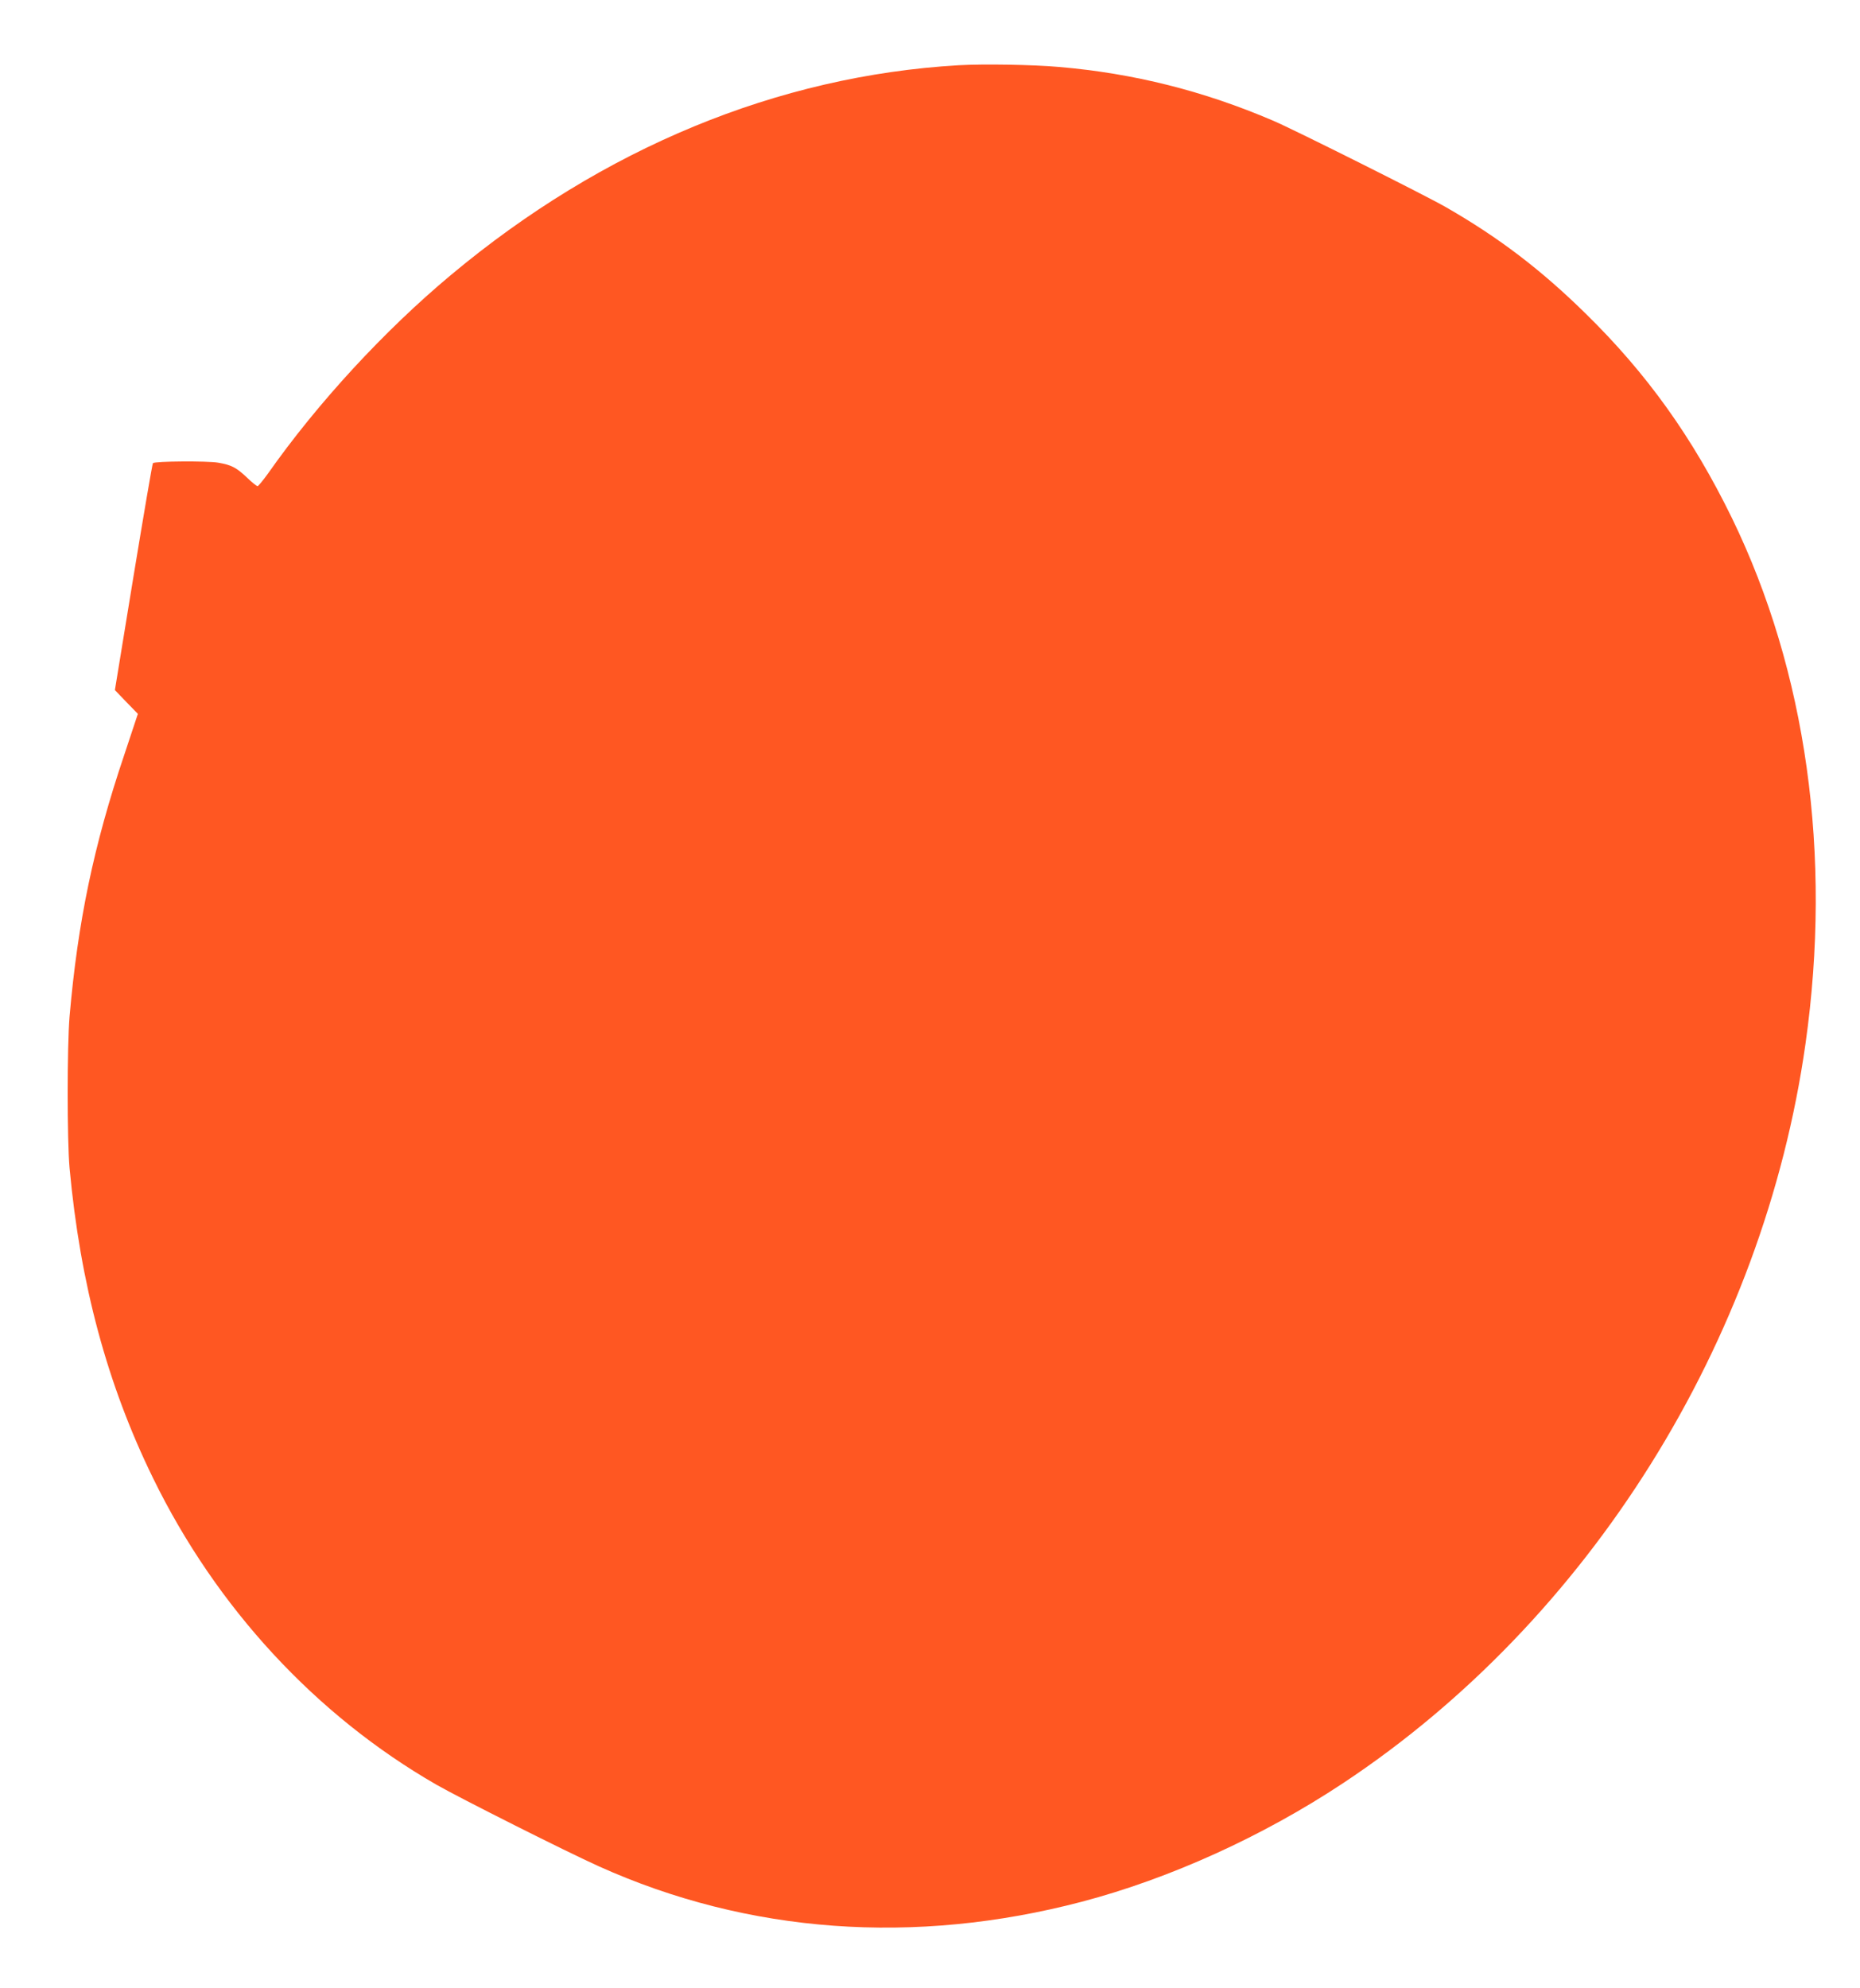
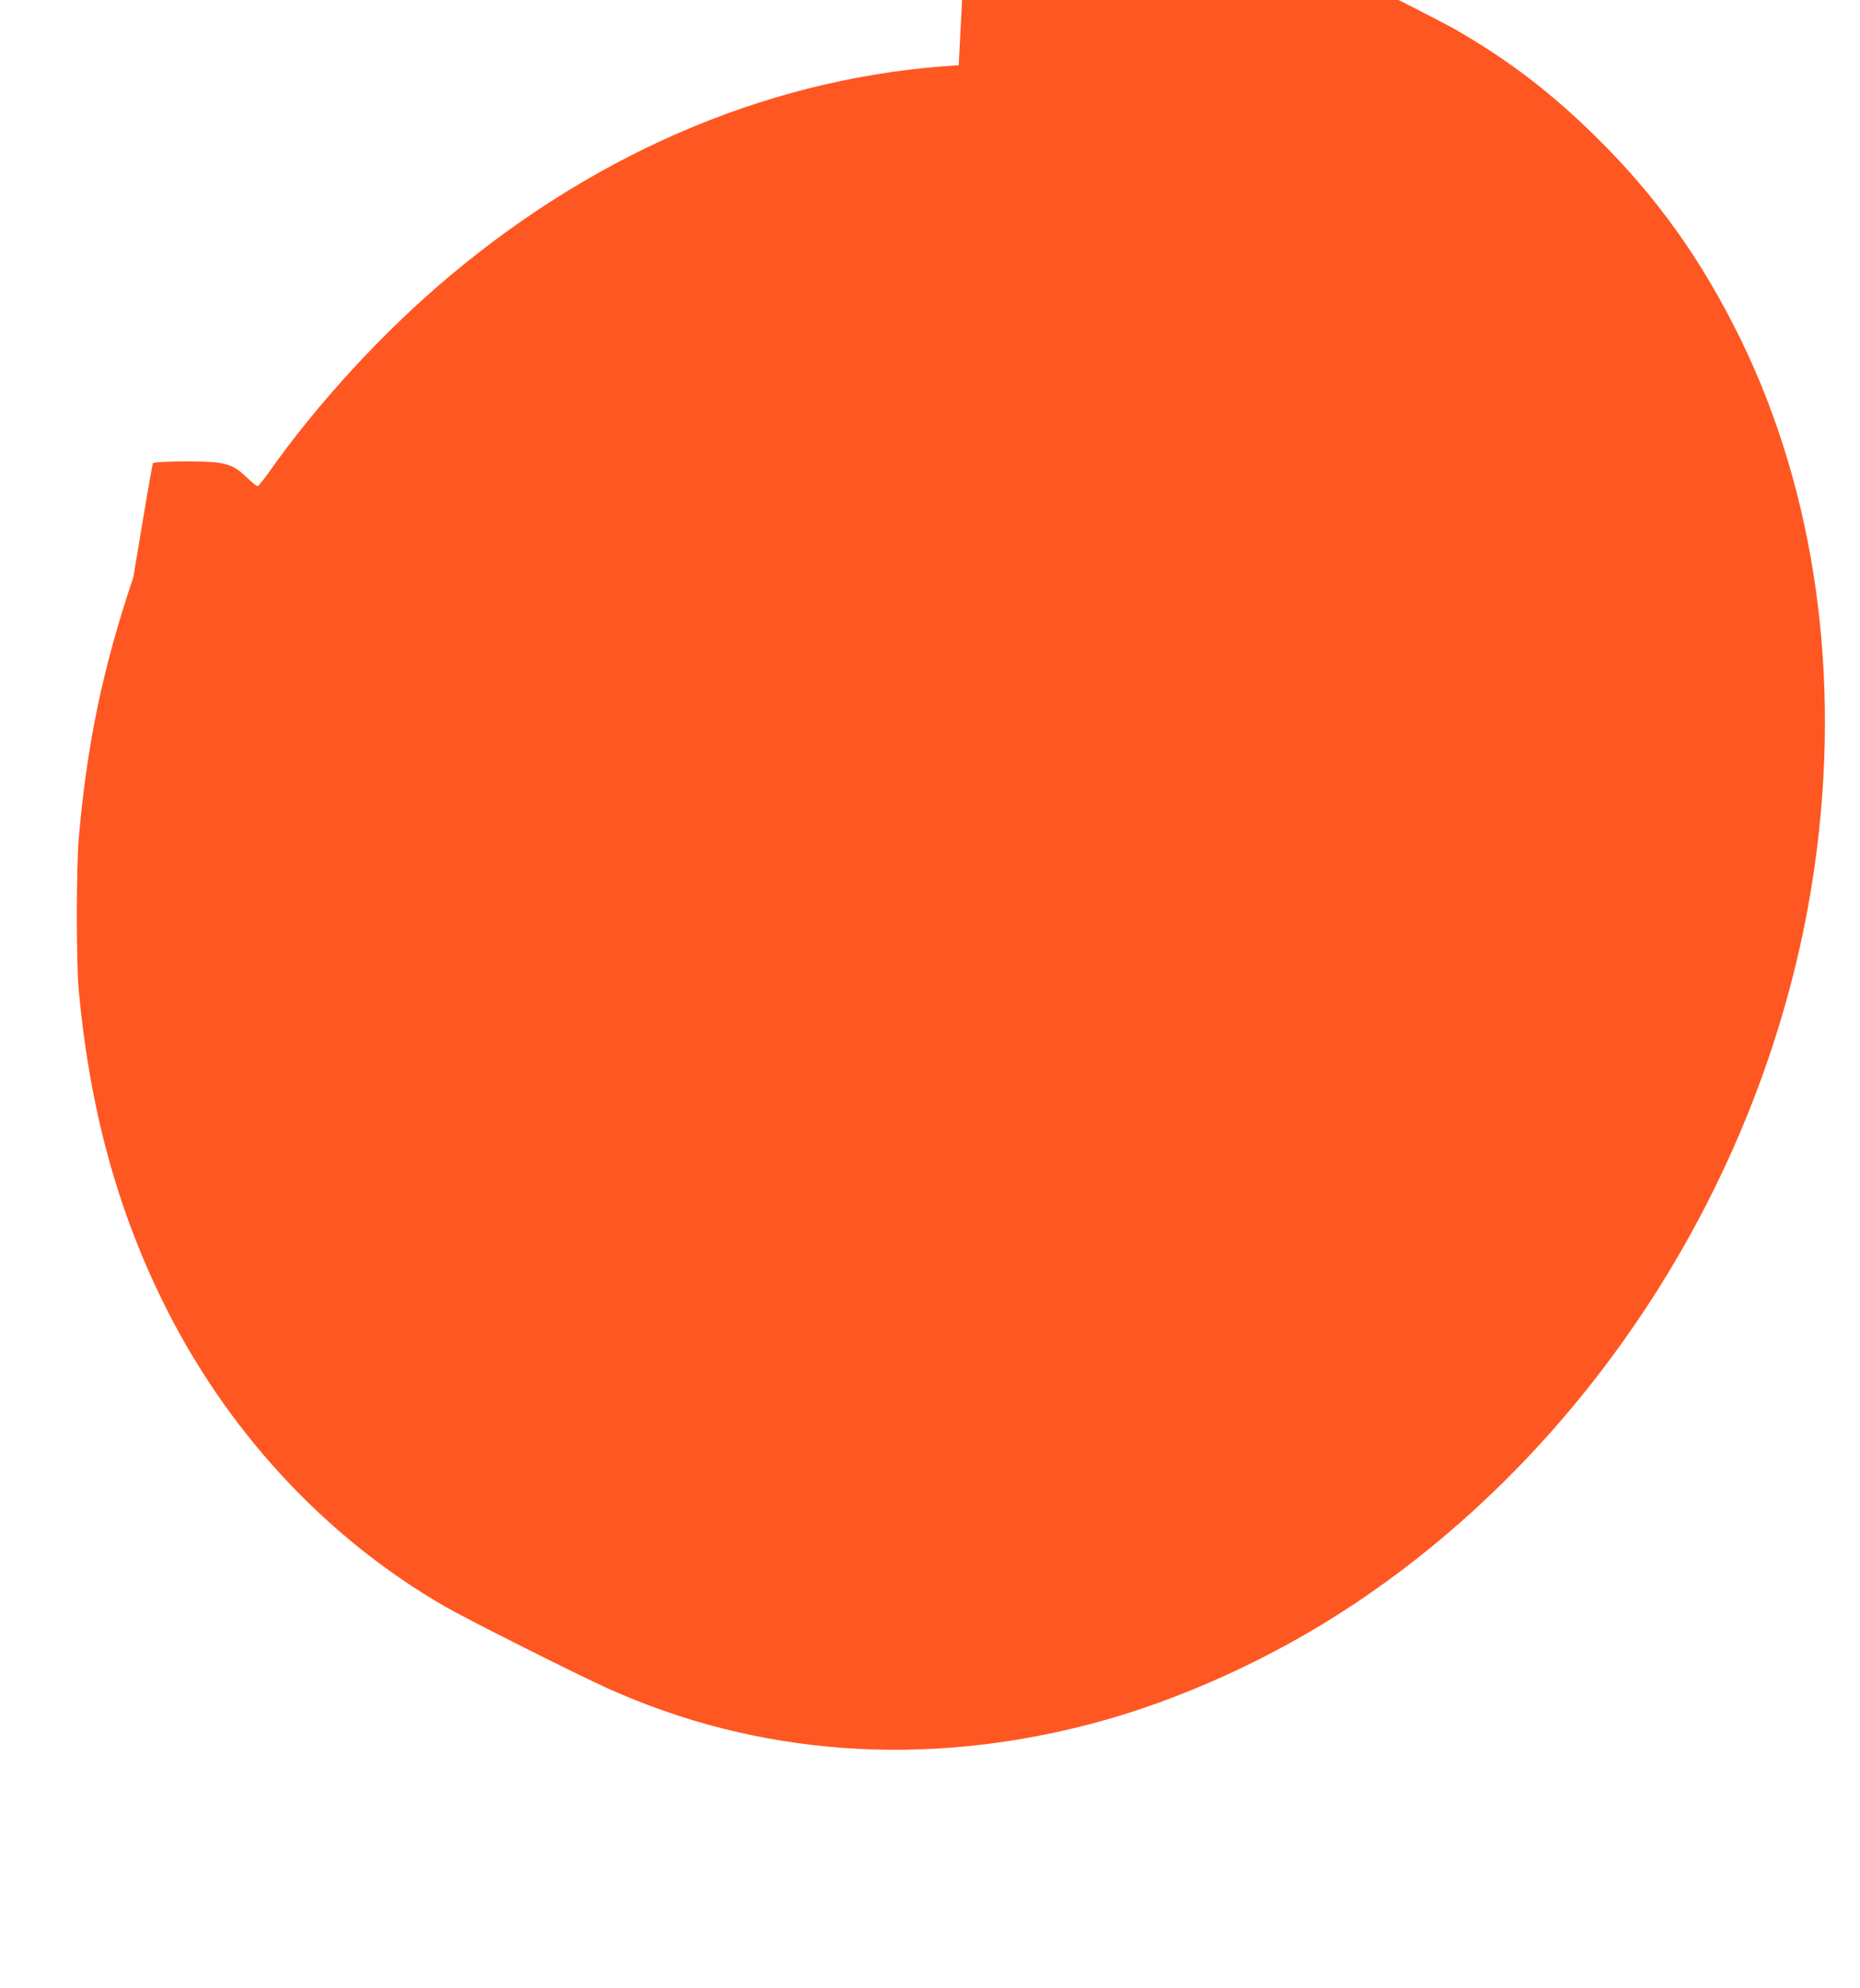
<svg xmlns="http://www.w3.org/2000/svg" version="1.0" width="1198pt" height="1280pt" viewBox="0 0 1198 1280" preserveAspectRatio="xMidYMid meet">
  <g transform="translate(0,1280) scale(0.1,-0.1)" fill="#ff5722" stroke="none">
-     <path d="M6175 12380 c-1165 -68 -2292 -533 -3270 -1350 -428 -357 -860 -825 -1179 -1279 -32 -44 -62 -81 -67 -81 -6 0 -36 24 -67 54 -70 66 -100 82 -186 97 -69 12 -409 10 -421 -3 -4 -4 -60 -334 -126 -734 l-119 -727 74 -77 74 -76 -88 -265 c-197 -584 -299 -1074 -352 -1684 -16 -193 -16 -796 0 -975 69 -748 242 -1392 537 -1995 407 -834 1048 -1528 1825 -1975 152 -87 842 -434 1047 -526 961 -433 2033 -511 3111 -228 566 149 1164 420 1682 763 1586 1050 2708 2843 2979 4761 172 1215 6 2398 -474 3385 -253 518 -547 929 -941 1315 -289 284 -560 490 -899 685 -130 75 -979 500 -1115 558 -446 191 -898 305 -1380 346 -170 15 -486 20 -645 11z" />
+     <path d="M6175 12380 c-1165 -68 -2292 -533 -3270 -1350 -428 -357 -860 -825 -1179 -1279 -32 -44 -62 -81 -67 -81 -6 0 -36 24 -67 54 -70 66 -100 82 -186 97 -69 12 -409 10 -421 -3 -4 -4 -60 -334 -126 -734 c-197 -584 -299 -1074 -352 -1684 -16 -193 -16 -796 0 -975 69 -748 242 -1392 537 -1995 407 -834 1048 -1528 1825 -1975 152 -87 842 -434 1047 -526 961 -433 2033 -511 3111 -228 566 149 1164 420 1682 763 1586 1050 2708 2843 2979 4761 172 1215 6 2398 -474 3385 -253 518 -547 929 -941 1315 -289 284 -560 490 -899 685 -130 75 -979 500 -1115 558 -446 191 -898 305 -1380 346 -170 15 -486 20 -645 11z" />
  </g>
</svg>